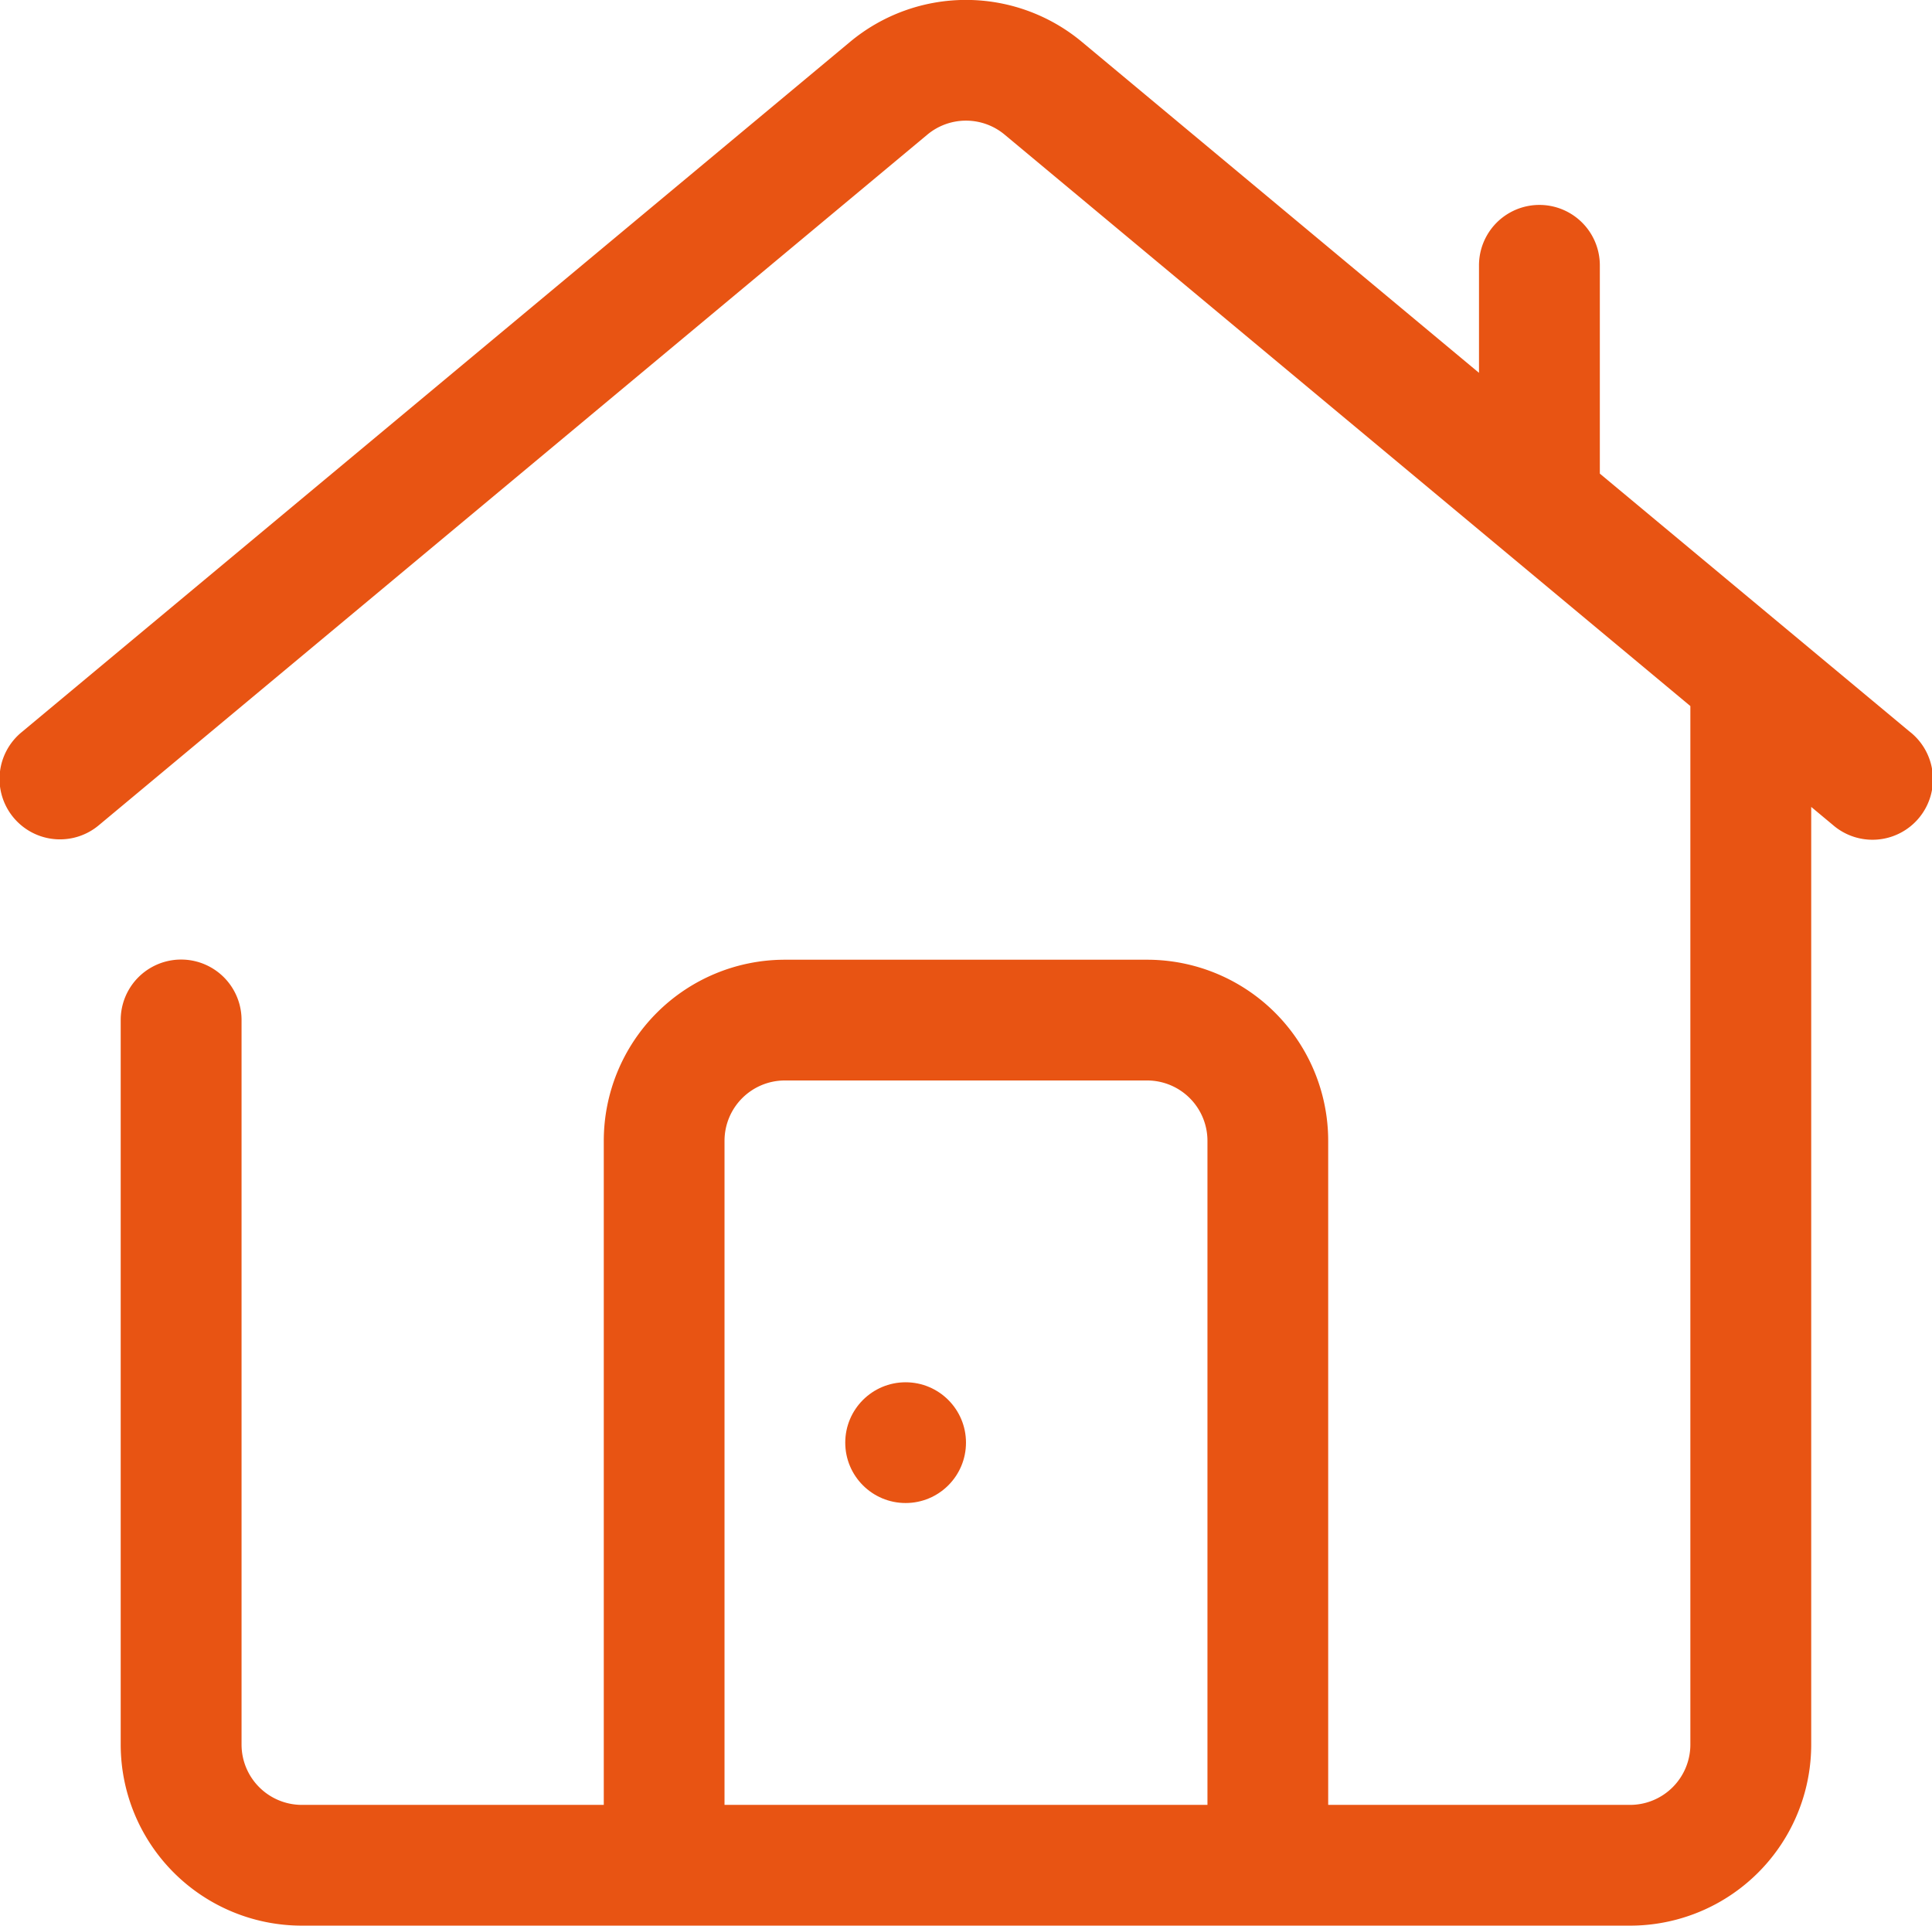
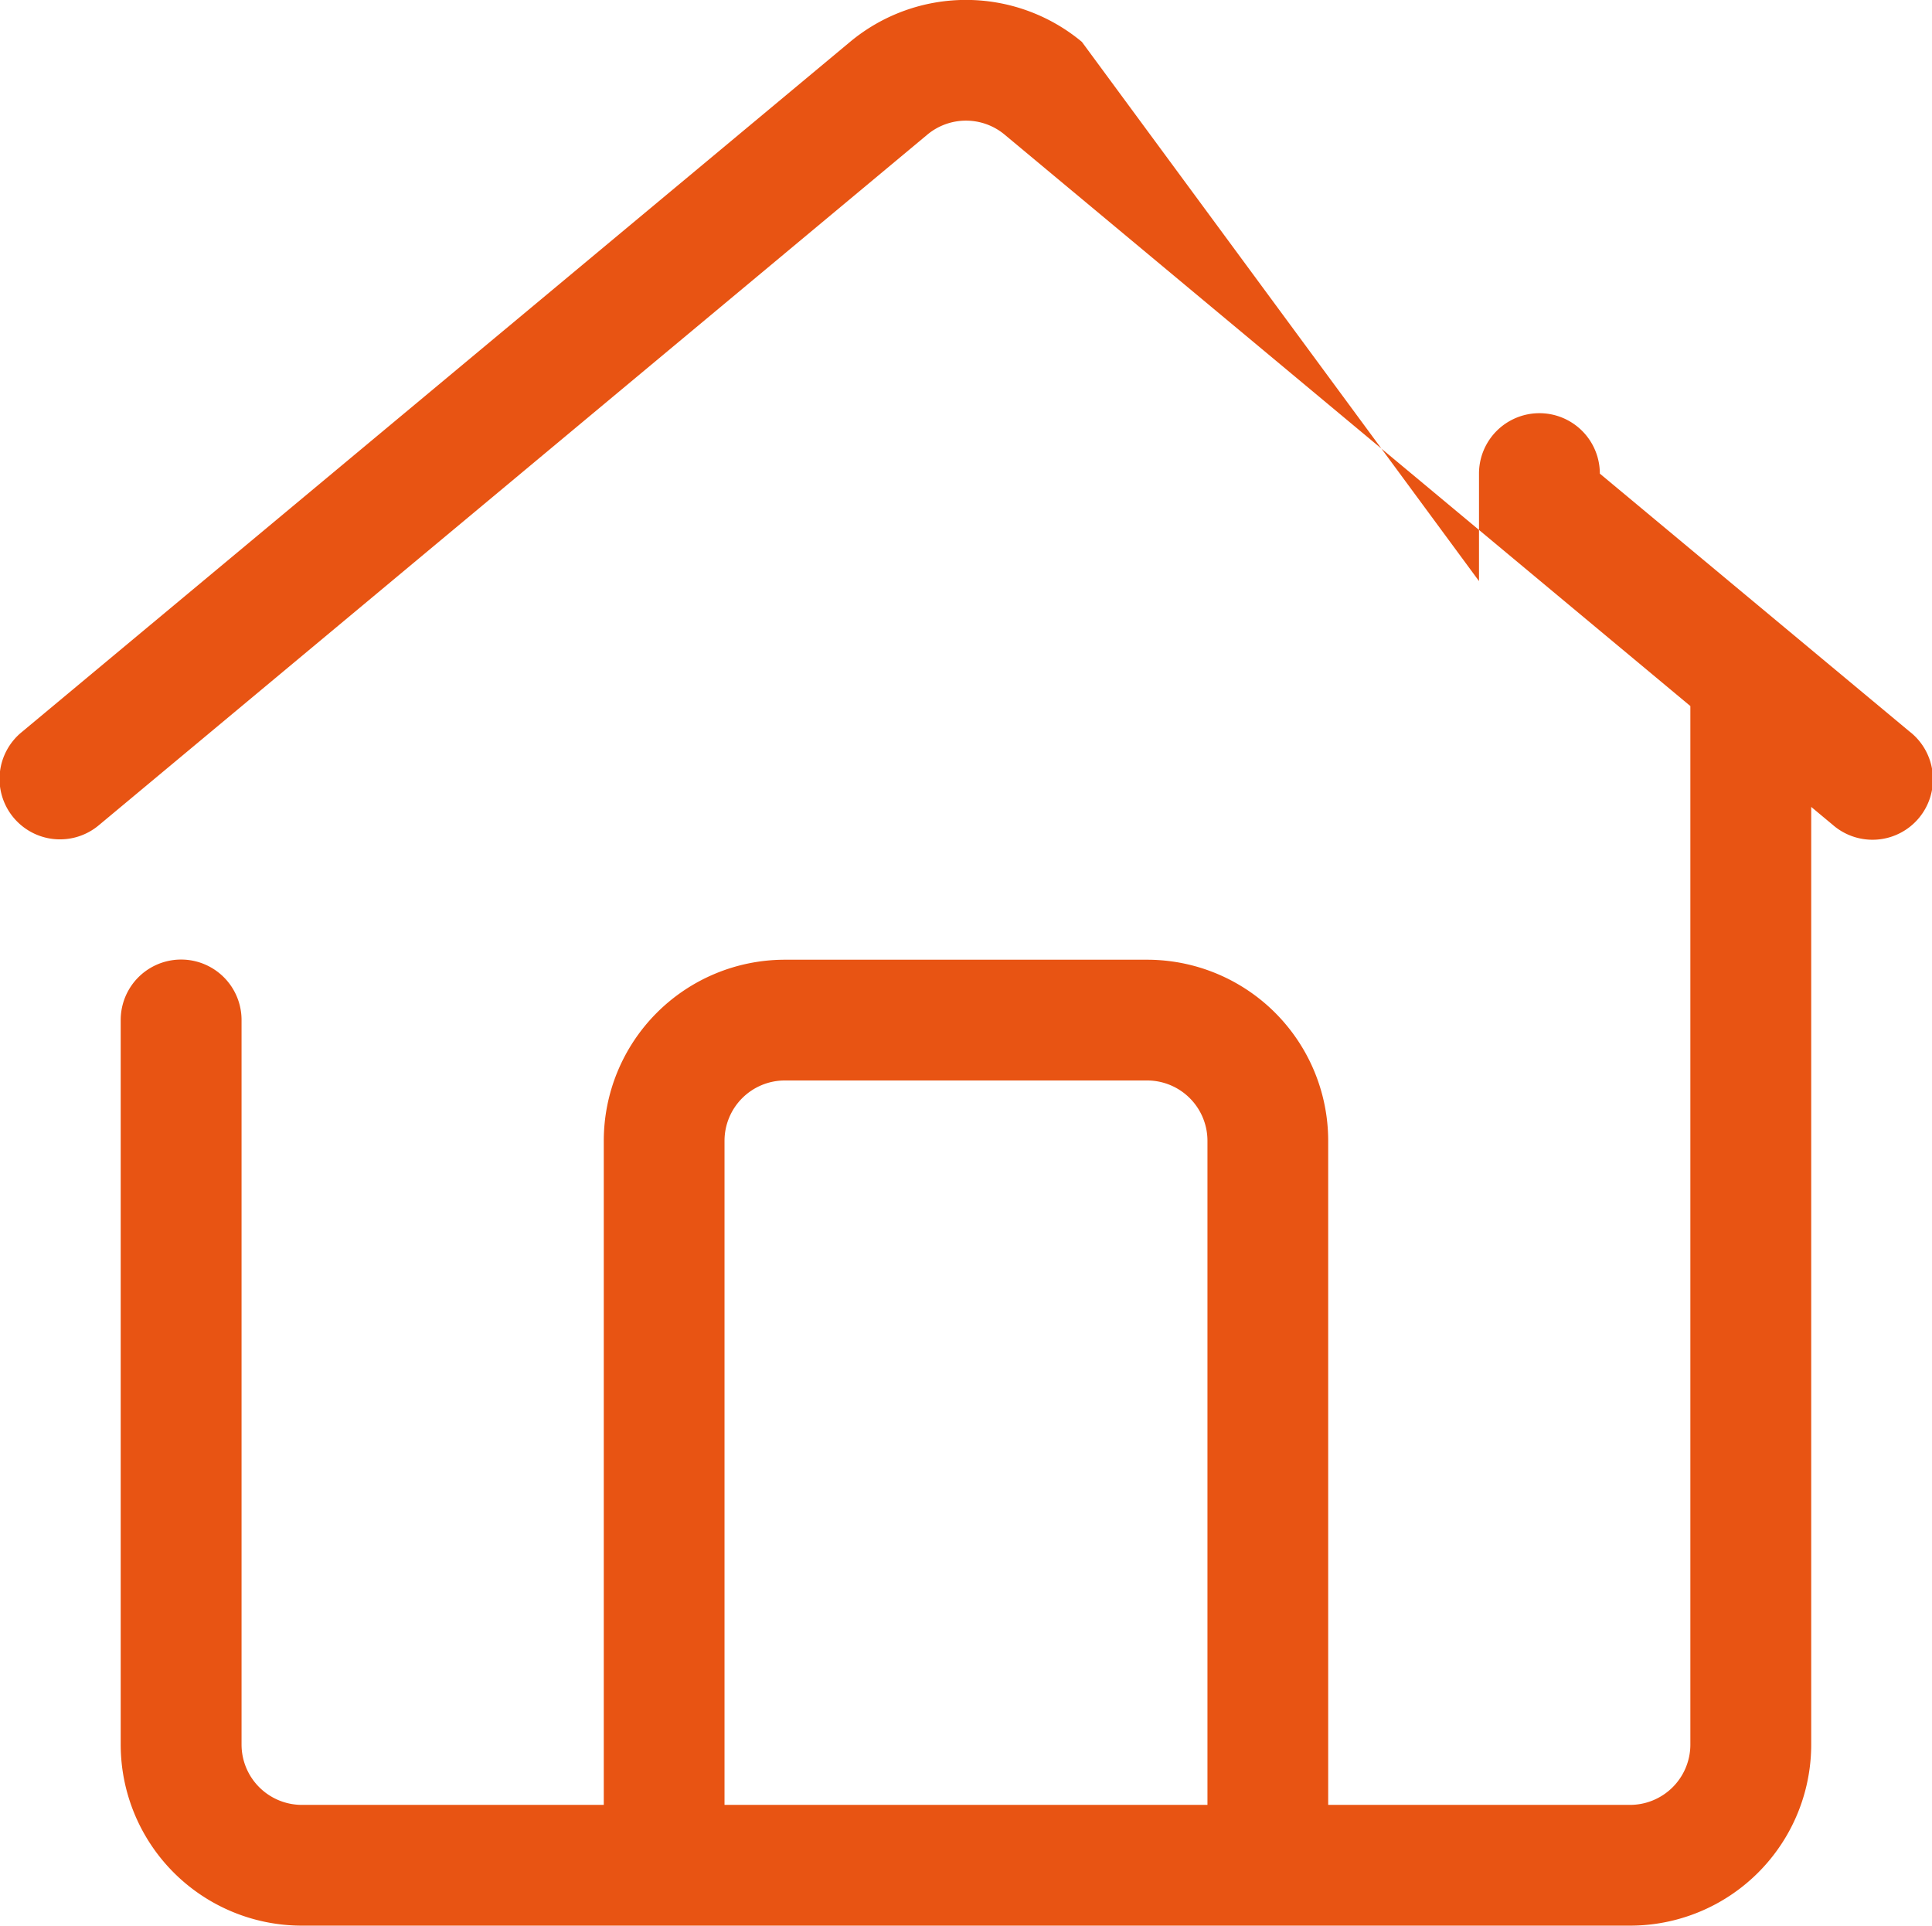
<svg xmlns="http://www.w3.org/2000/svg" width="68.745" height="68.512" viewBox="0 0 68.745 68.512">
  <g id="home_2_" data-name="home (2)" transform="translate(0.003 -0.21)">
-     <path id="Path_74" data-name="Path 74" d="M67.964,26.255,56.923,17.061V9.651a2.148,2.148,0,0,0-4.3,0v3.824L38.493,1.7a6.444,6.444,0,0,0-8.249,0L.773,26.255a2.151,2.151,0,1,0,2.75,3.308L32.994,5a2.148,2.148,0,0,1,2.75,0l24.4,20.331V62.278A2.148,2.148,0,0,1,58,64.426H47.257V40.8a6.444,6.444,0,0,0-6.444-6.444H27.925A6.444,6.444,0,0,0,21.481,40.8V64.426H10.74a2.148,2.148,0,0,1-2.148-2.148V36.5a2.148,2.148,0,1,0-4.3,0V62.278a6.444,6.444,0,0,0,6.444,6.444H58a6.444,6.444,0,0,0,6.444-6.444V28.919l.773.644a2.151,2.151,0,1,0,2.749-3.308ZM25.777,64.426V40.8a2.148,2.148,0,0,1,2.148-2.148H40.813A2.148,2.148,0,0,1,42.961,40.8V64.426Z" transform="translate(0 0)" fill="#e85413" />
-     <circle id="Ellipse_1" data-name="Ellipse 1" cx="2.148" cy="2.148" r="2.148" transform="translate(30.073 49.39)" fill="#e85413" />
+     <path id="Path_74" data-name="Path 74" d="M67.964,26.255,56.923,17.061a2.148,2.148,0,0,0-4.3,0v3.824L38.493,1.7a6.444,6.444,0,0,0-8.249,0L.773,26.255a2.151,2.151,0,1,0,2.75,3.308L32.994,5a2.148,2.148,0,0,1,2.75,0l24.4,20.331V62.278A2.148,2.148,0,0,1,58,64.426H47.257V40.8a6.444,6.444,0,0,0-6.444-6.444H27.925A6.444,6.444,0,0,0,21.481,40.8V64.426H10.74a2.148,2.148,0,0,1-2.148-2.148V36.5a2.148,2.148,0,1,0-4.3,0V62.278a6.444,6.444,0,0,0,6.444,6.444H58a6.444,6.444,0,0,0,6.444-6.444V28.919l.773.644a2.151,2.151,0,1,0,2.749-3.308ZM25.777,64.426V40.8a2.148,2.148,0,0,1,2.148-2.148H40.813A2.148,2.148,0,0,1,42.961,40.8V64.426Z" transform="translate(0 0)" fill="#e85413" />
  </g>
</svg>